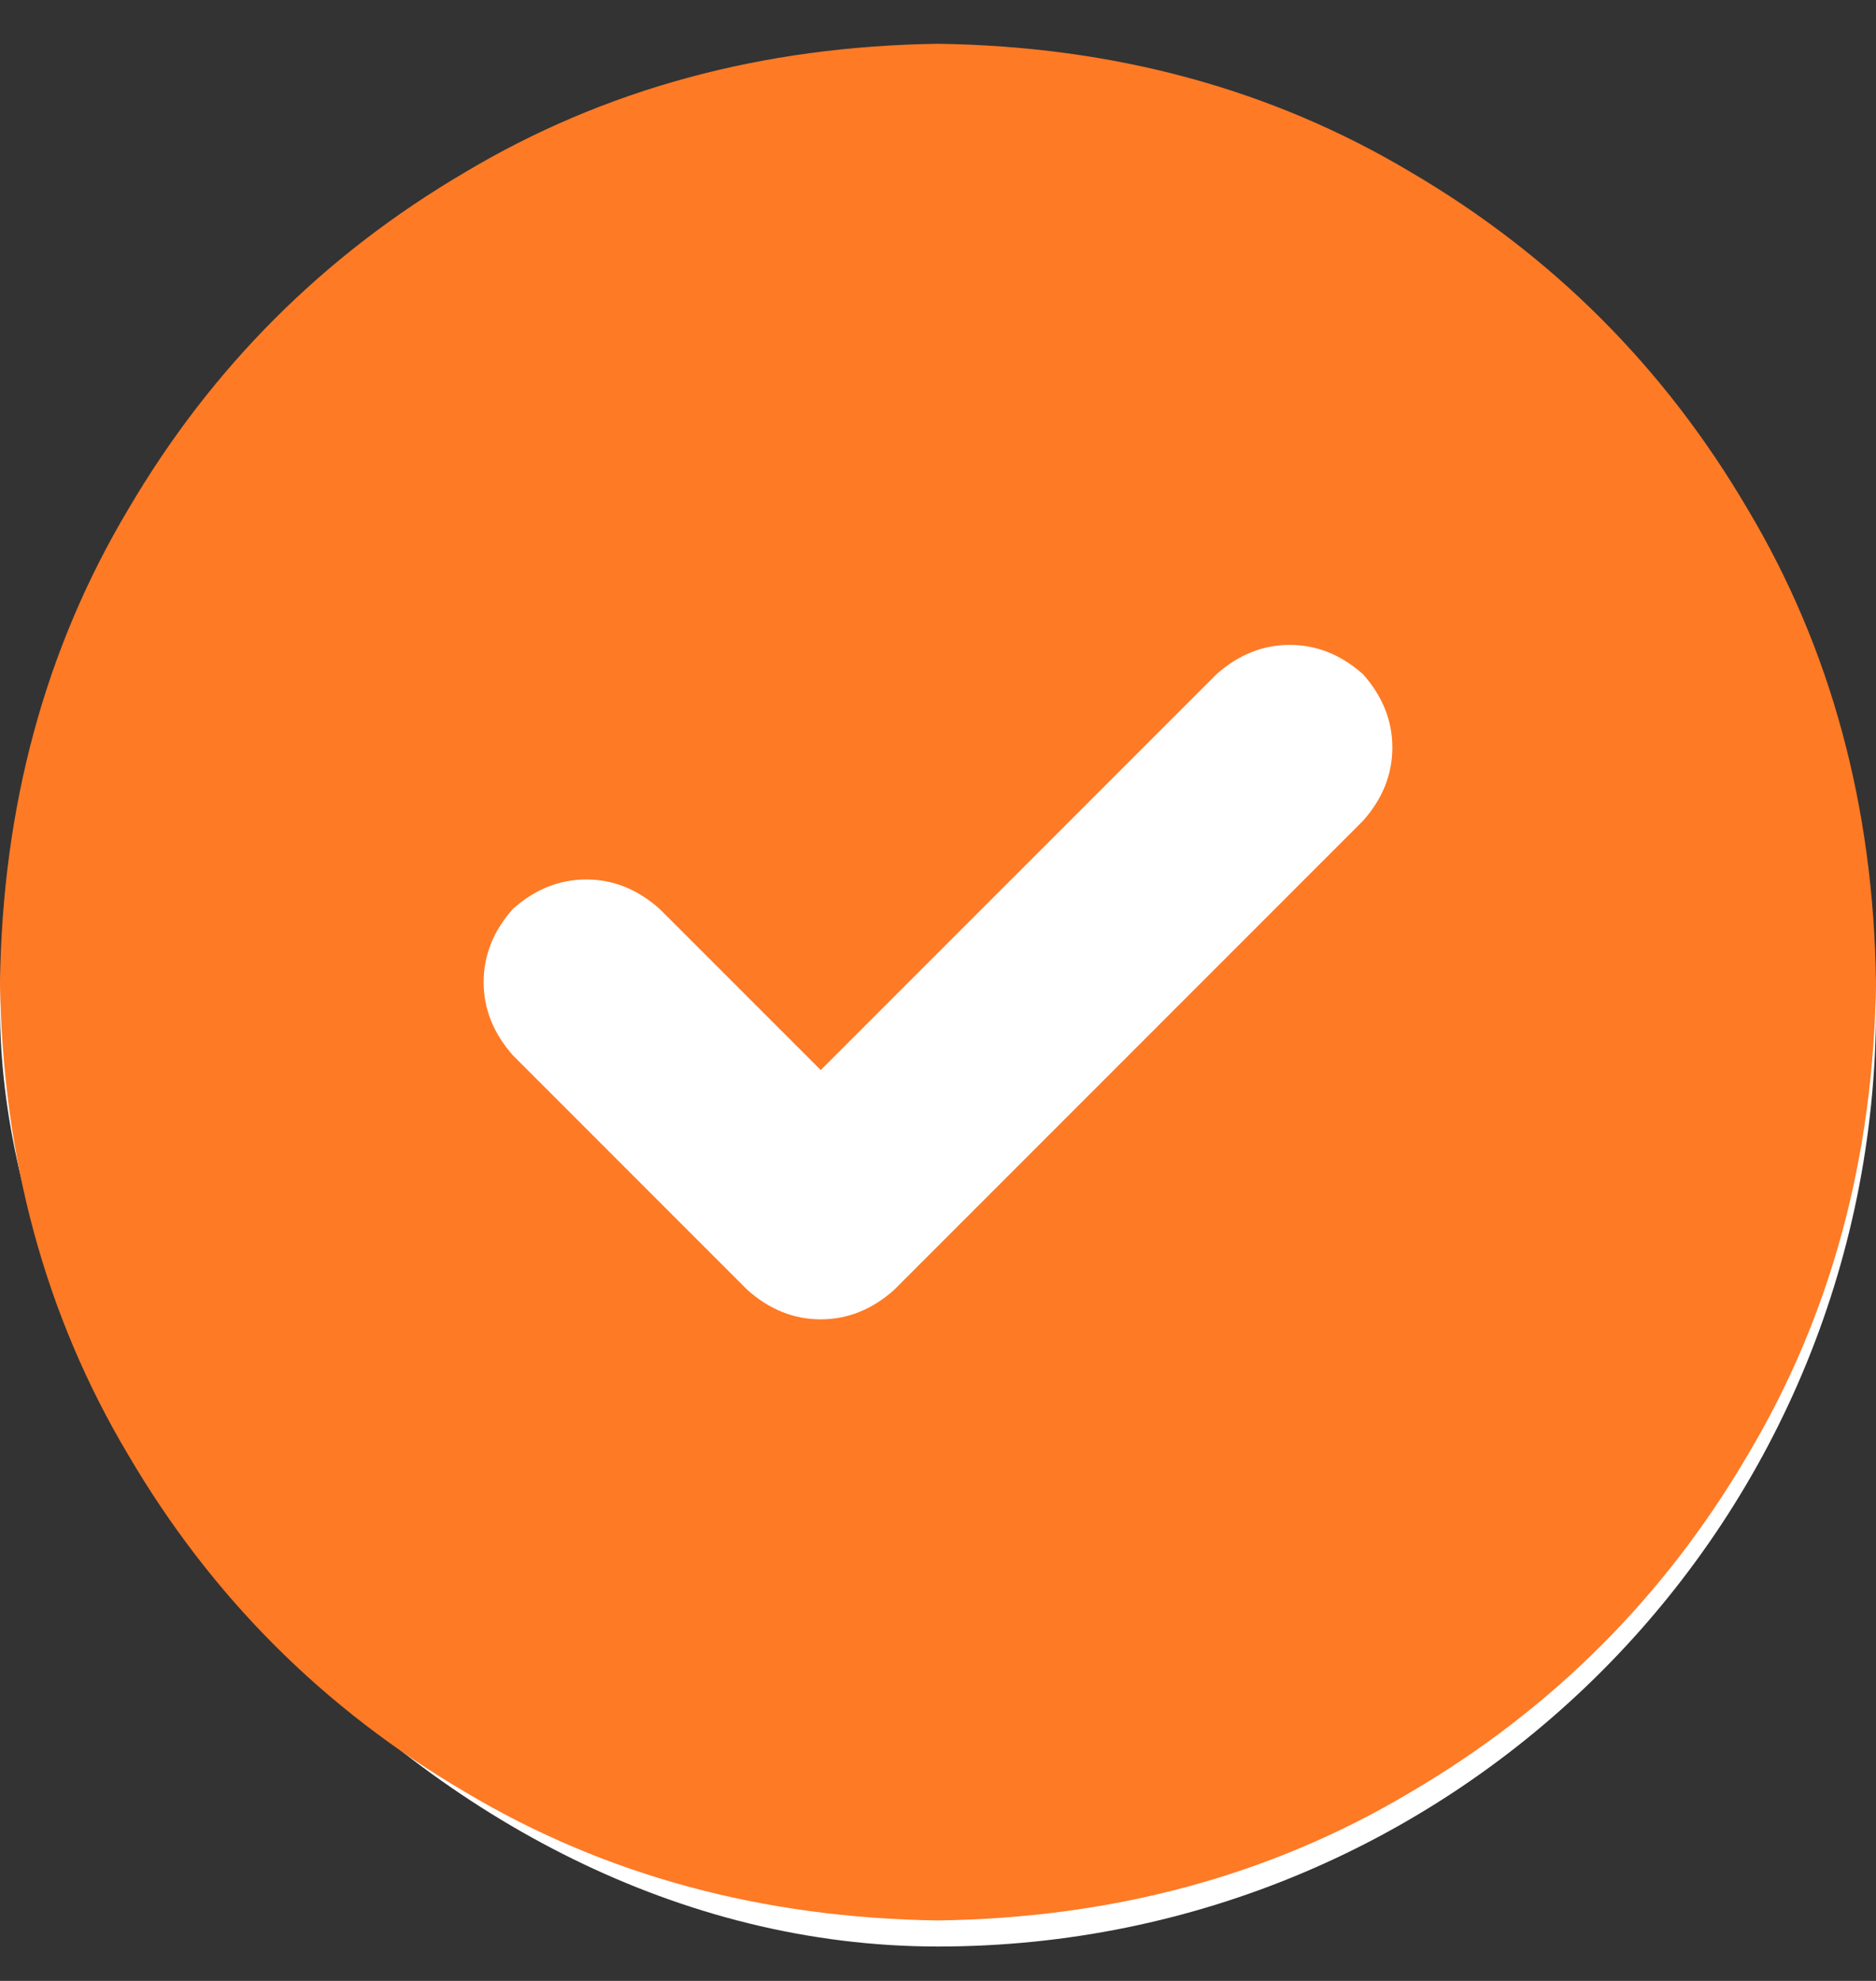
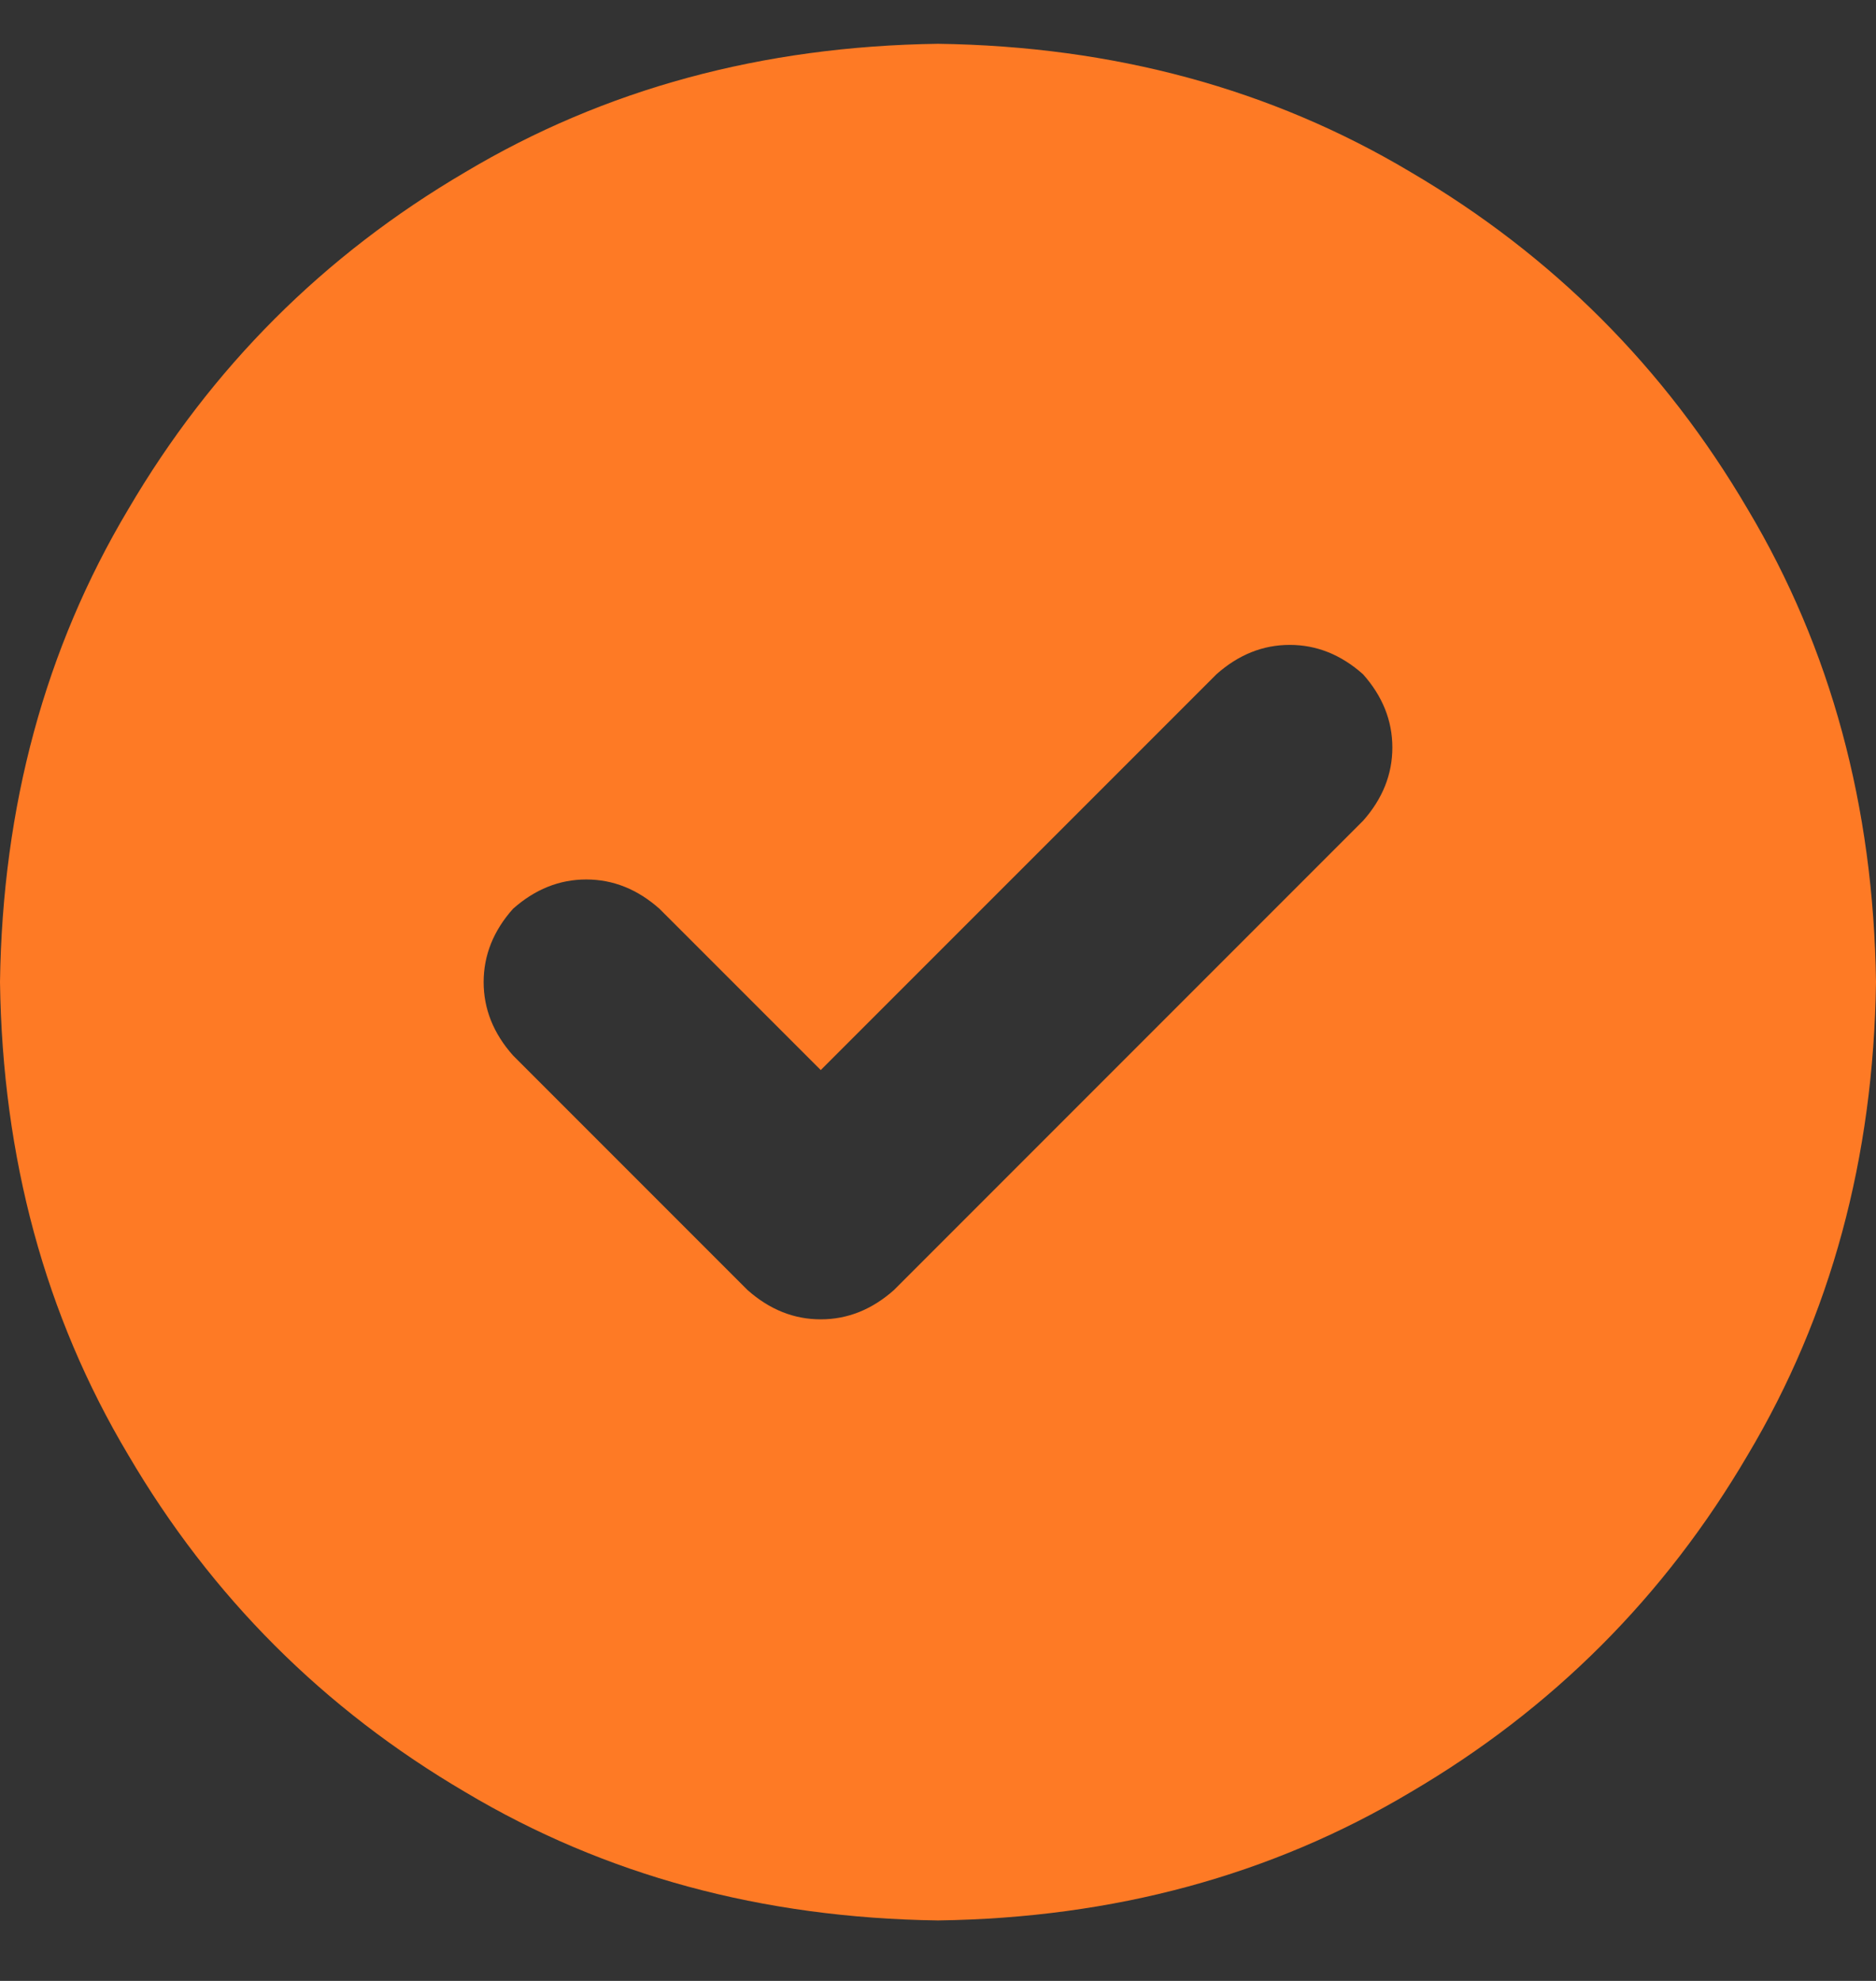
<svg xmlns="http://www.w3.org/2000/svg" width="36" height="38" viewBox="0 0 36 38" fill="none">
  <rect x="0" y="0" width="36" height="38" fill="#333333" stroke="none" />
-   <rect y="1.34" width="36" height="36" rx="18" fill="white" />
  <g clip-path="url(#clip0_23_377)">
    <path d="M18 0.84C14.625 0.887 11.602 1.707 8.93 3.301C6.211 4.895 4.055 7.051 2.461 9.77C0.867 12.441 0.047 15.465 0 18.84C0.047 22.215 0.867 25.238 2.461 27.91C4.055 30.629 6.211 32.785 8.93 34.379C11.602 35.973 14.625 36.793 18 36.84C21.375 36.793 24.398 35.973 27.07 34.379C29.789 32.785 31.945 30.629 33.539 27.91C35.133 25.238 35.953 22.215 36 18.84C35.953 15.465 35.133 12.441 33.539 9.77C31.945 7.051 29.789 4.895 27.07 3.301C24.398 1.707 21.375 0.887 18 0.84ZM26.156 15.746L17.156 24.746C16.734 25.121 16.266 25.309 15.75 25.309C15.234 25.309 14.766 25.121 14.344 24.746L9.844 20.246C9.469 19.824 9.281 19.355 9.281 18.84C9.281 18.324 9.469 17.855 9.844 17.434C10.266 17.059 10.734 16.871 11.25 16.871C11.766 16.871 12.234 17.059 12.656 17.434L15.75 20.527L23.344 12.934C23.766 12.559 24.234 12.371 24.75 12.371C25.266 12.371 25.734 12.559 26.156 12.934C26.531 13.355 26.719 13.824 26.719 14.34C26.719 14.855 26.531 15.324 26.156 15.746Z" fill="#FE7A25" />
  </g>
  <defs>
    <clipPath id="clip0_23_377">
      <rect width="36" height="37" fill="white" transform="matrix(1 0 0 -1 0 37.34)" />
    </clipPath>
  </defs>
</svg>